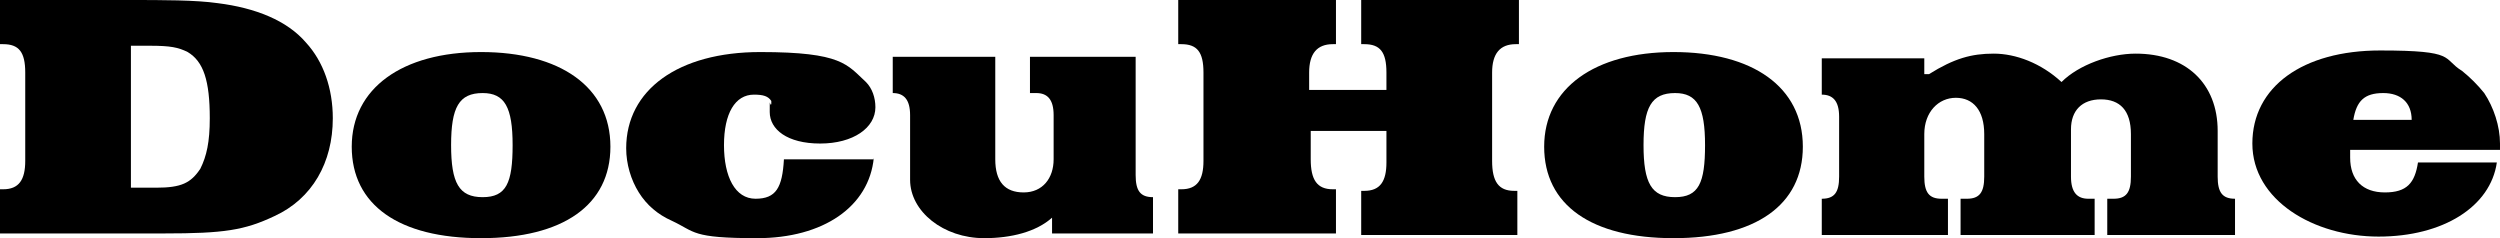
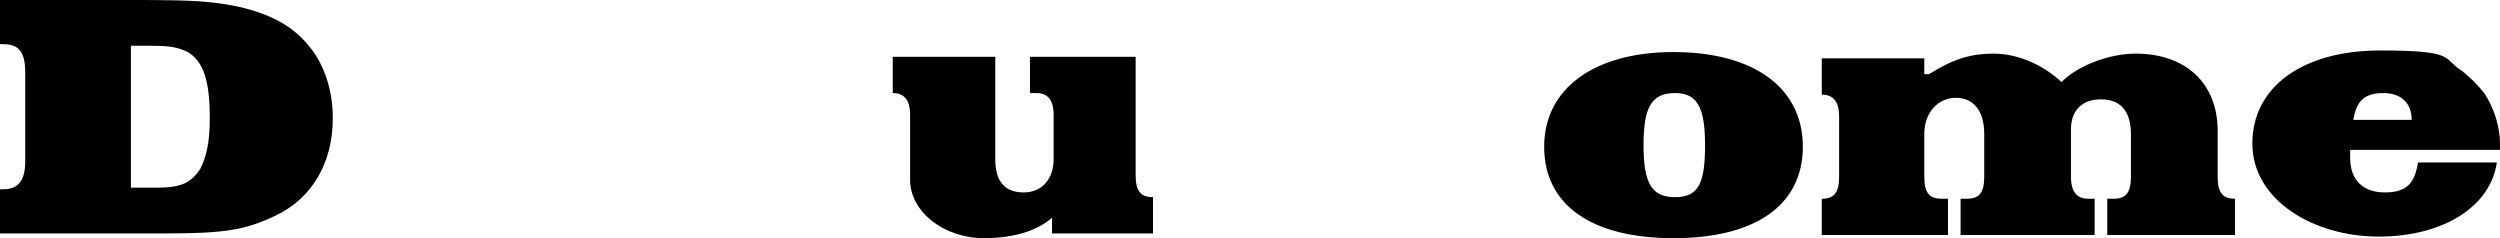
<svg xmlns="http://www.w3.org/2000/svg" id="Layer_1" version="1.1" viewBox="0 0 158.5 15.1">
  <path d="M0,12h.2c1,0,1.4-.6,1.4-1.8v-5.6c0-1.3-.4-1.8-1.4-1.8H0V0h8.2C10.3,0,12.4,0,13.8.2c2.4.3,4.4,1.1,5.6,2.5,1.1,1.2,1.7,2.9,1.7,4.8,0,2.8-1.3,5.1-3.7,6.2-1.9.9-3.2,1.1-7,1.1H0v-2.8h0ZM9.9,11.9c1.6,0,2.2-.3,2.8-1.2.4-.8.6-1.7.6-3.2,0-2.4-.4-3.6-1.4-4.2-.6-.3-1.1-.4-2.4-.4h-1.2v9h1.6Z" />
-   <path d="M38.7,9.3c0,3.7-3,5.8-8.2,5.8s-8.2-2.1-8.2-5.8,3.2-6,8.2-6,8.2,2.2,8.2,6ZM30.6,5.9c-1.5,0-2,.9-2,3.3s.5,3.3,2,3.3,1.9-.9,1.9-3.3-.5-3.3-1.9-3.3Z" />
-   <path d="M55.4,10c-.3,3.1-3.2,5.1-7.4,5.1s-3.9-.4-5.4-1.1c-.9-.4-1.6-1-2.1-1.8s-.8-1.8-.8-2.8c0-3.7,3.3-6.1,8.5-6.1s5.5.8,6.7,1.9c.4.4.6,1,.6,1.6,0,1.3-1.4,2.3-3.5,2.3s-3.2-.9-3.2-2,0-.3.1-.5v-.2c-.2-.3-.5-.4-1.1-.4-1.2,0-1.9,1.2-1.9,3.2s.7,3.4,2,3.4,1.7-.7,1.8-2.5h5.7Z" />
  <path d="M72,11.1c0,1,.3,1.4,1.1,1.4h0v2.3h-6.4v-1c-1,.9-2.6,1.3-4.3,1.3-2.6,0-4.7-1.7-4.7-3.7v-4.1c0-1-.4-1.4-1.1-1.4h0v-2.3h6.5v6.5c0,1.4.6,2.1,1.8,2.1s1.9-.9,1.9-2.1v-2.8c0-1-.4-1.4-1.1-1.4h-.4v-2.3h6.7v7.5Z" />
-   <path d="M83.1,8.2v1.9c0,1.3.4,1.9,1.4,1.9h.2v2.8h-10v-2.8h.2c1,0,1.4-.6,1.4-1.8v-5.6c0-1.3-.4-1.8-1.4-1.8h-.2V0h10v2.8h-.2c-1,0-1.5.6-1.5,1.8v1.1h4.9v-1.1c0-1.3-.4-1.8-1.4-1.8h-.2V0h10v2.8h-.2c-1,0-1.5.6-1.5,1.8v5.6c0,1.3.4,1.9,1.4,1.9h.2v2.8h-9.9v-2.8h.2c1,0,1.4-.6,1.4-1.8v-2h-4.8Z" />
  <path d="M114.3,9.3c0,3.7-3,5.8-8.2,5.8s-8.2-2.1-8.2-5.8,3.2-6,8.2-6,8.2,2.2,8.2,6ZM106.2,5.9c-1.5,0-2,.9-2,3.3s.5,3.3,2,3.3,1.9-.9,1.9-3.3-.5-3.3-1.9-3.3Z" />
  <path d="M122.3,4.7c1.6-1,2.7-1.3,4.1-1.3s3,.6,4.3,1.8c1.1-1.1,3.1-1.8,4.7-1.8,3.2,0,5.2,1.9,5.2,4.9v2.9c0,1,.3,1.4,1.1,1.4h0v2.3h-8.1v-2.3h.4c.8,0,1.1-.4,1.1-1.4v-2.7c0-1.5-.7-2.2-1.9-2.2s-1.9.7-1.9,1.9v3c0,1,.4,1.4,1.1,1.4h.4v2.3h-8.5v-2.3h.4c.8,0,1.1-.4,1.1-1.4v-2.7c0-1.5-.7-2.3-1.8-2.3s-2,.9-2,2.3v2.7c0,1,.3,1.4,1.1,1.4h.4v2.3h-8v-2.3h0c.8,0,1.1-.4,1.1-1.4v-3.8c0-1-.4-1.4-1.1-1.4h0v-2.3h6.5v1h.3Z" />
  <path d="M149,9.7v.3c0,1.4.8,2.2,2.2,2.2s1.9-.6,2.1-1.9h5c-.4,2.8-3.4,4.7-7.5,4.7s-8-2.3-8-5.9,3.2-5.9,8.1-5.9,3.9.5,5.2,1.3c.5.4,1,.9,1.4,1.4.6.9,1,2.1,1,3.2v.4h-9.5v.2ZM151.1,5.9c-1.2,0-1.7.5-1.9,1.7h3.7c0-1.1-.7-1.7-1.8-1.7h0Z" />
</svg>